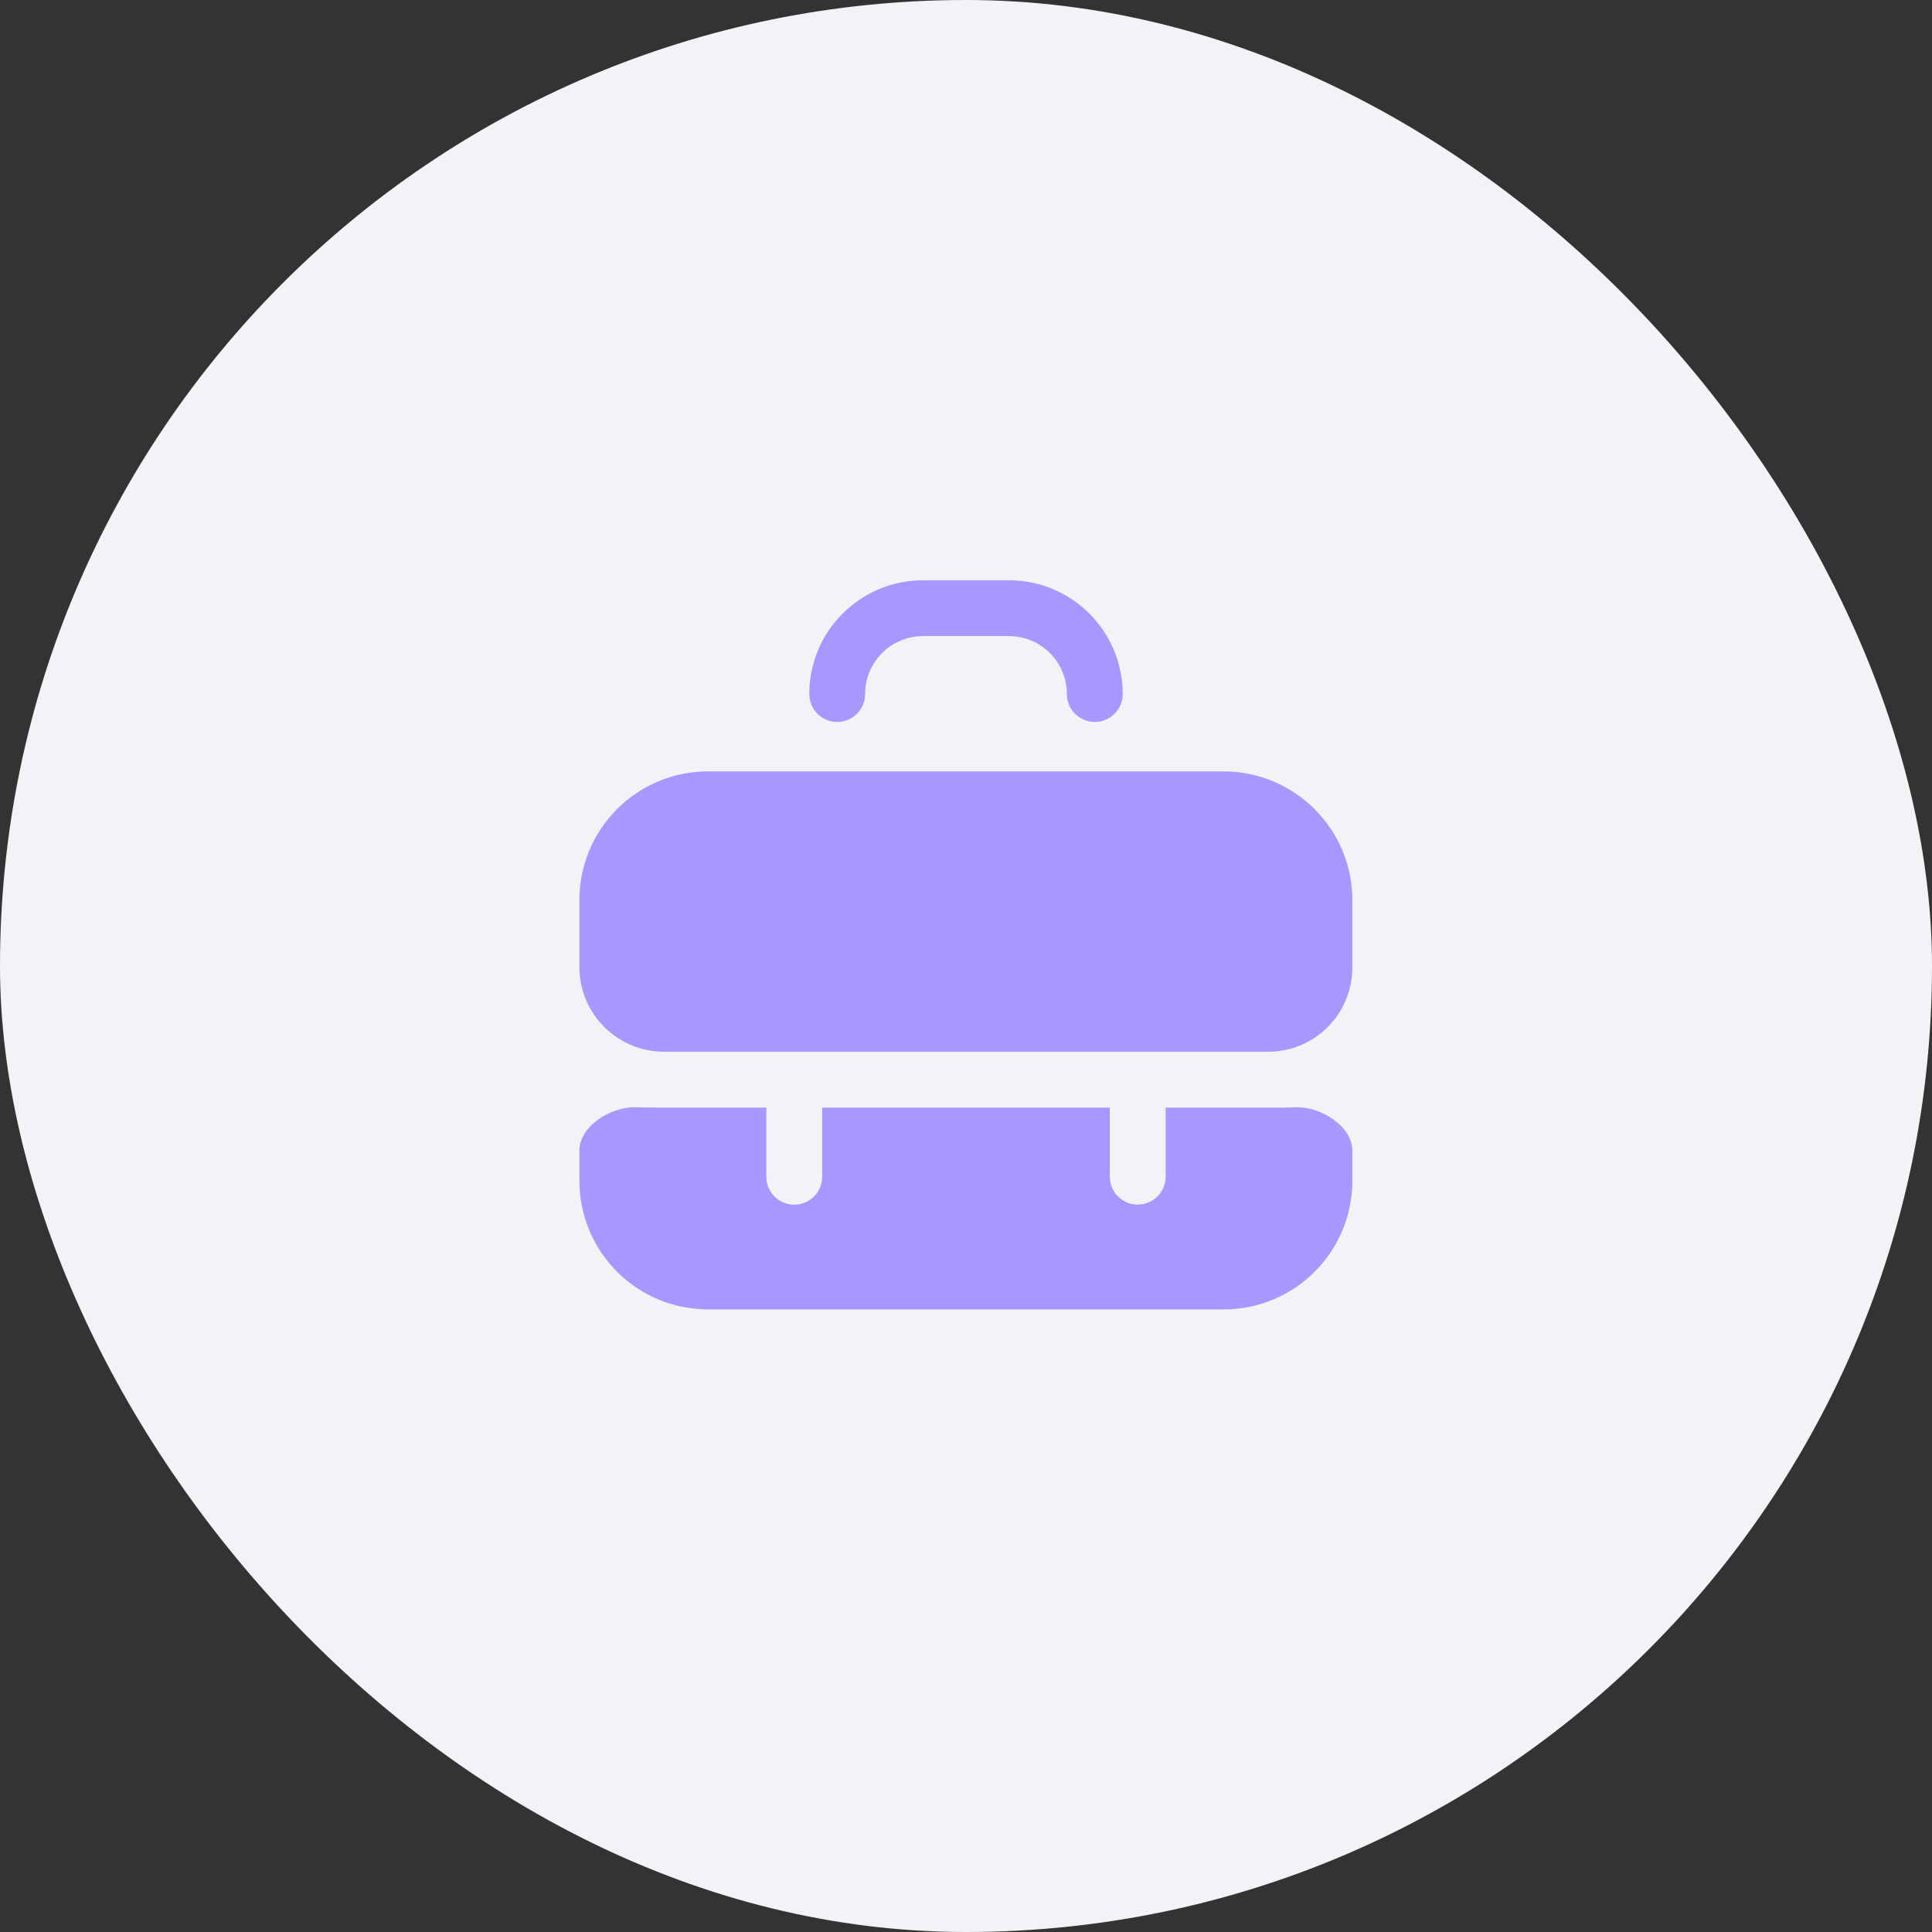
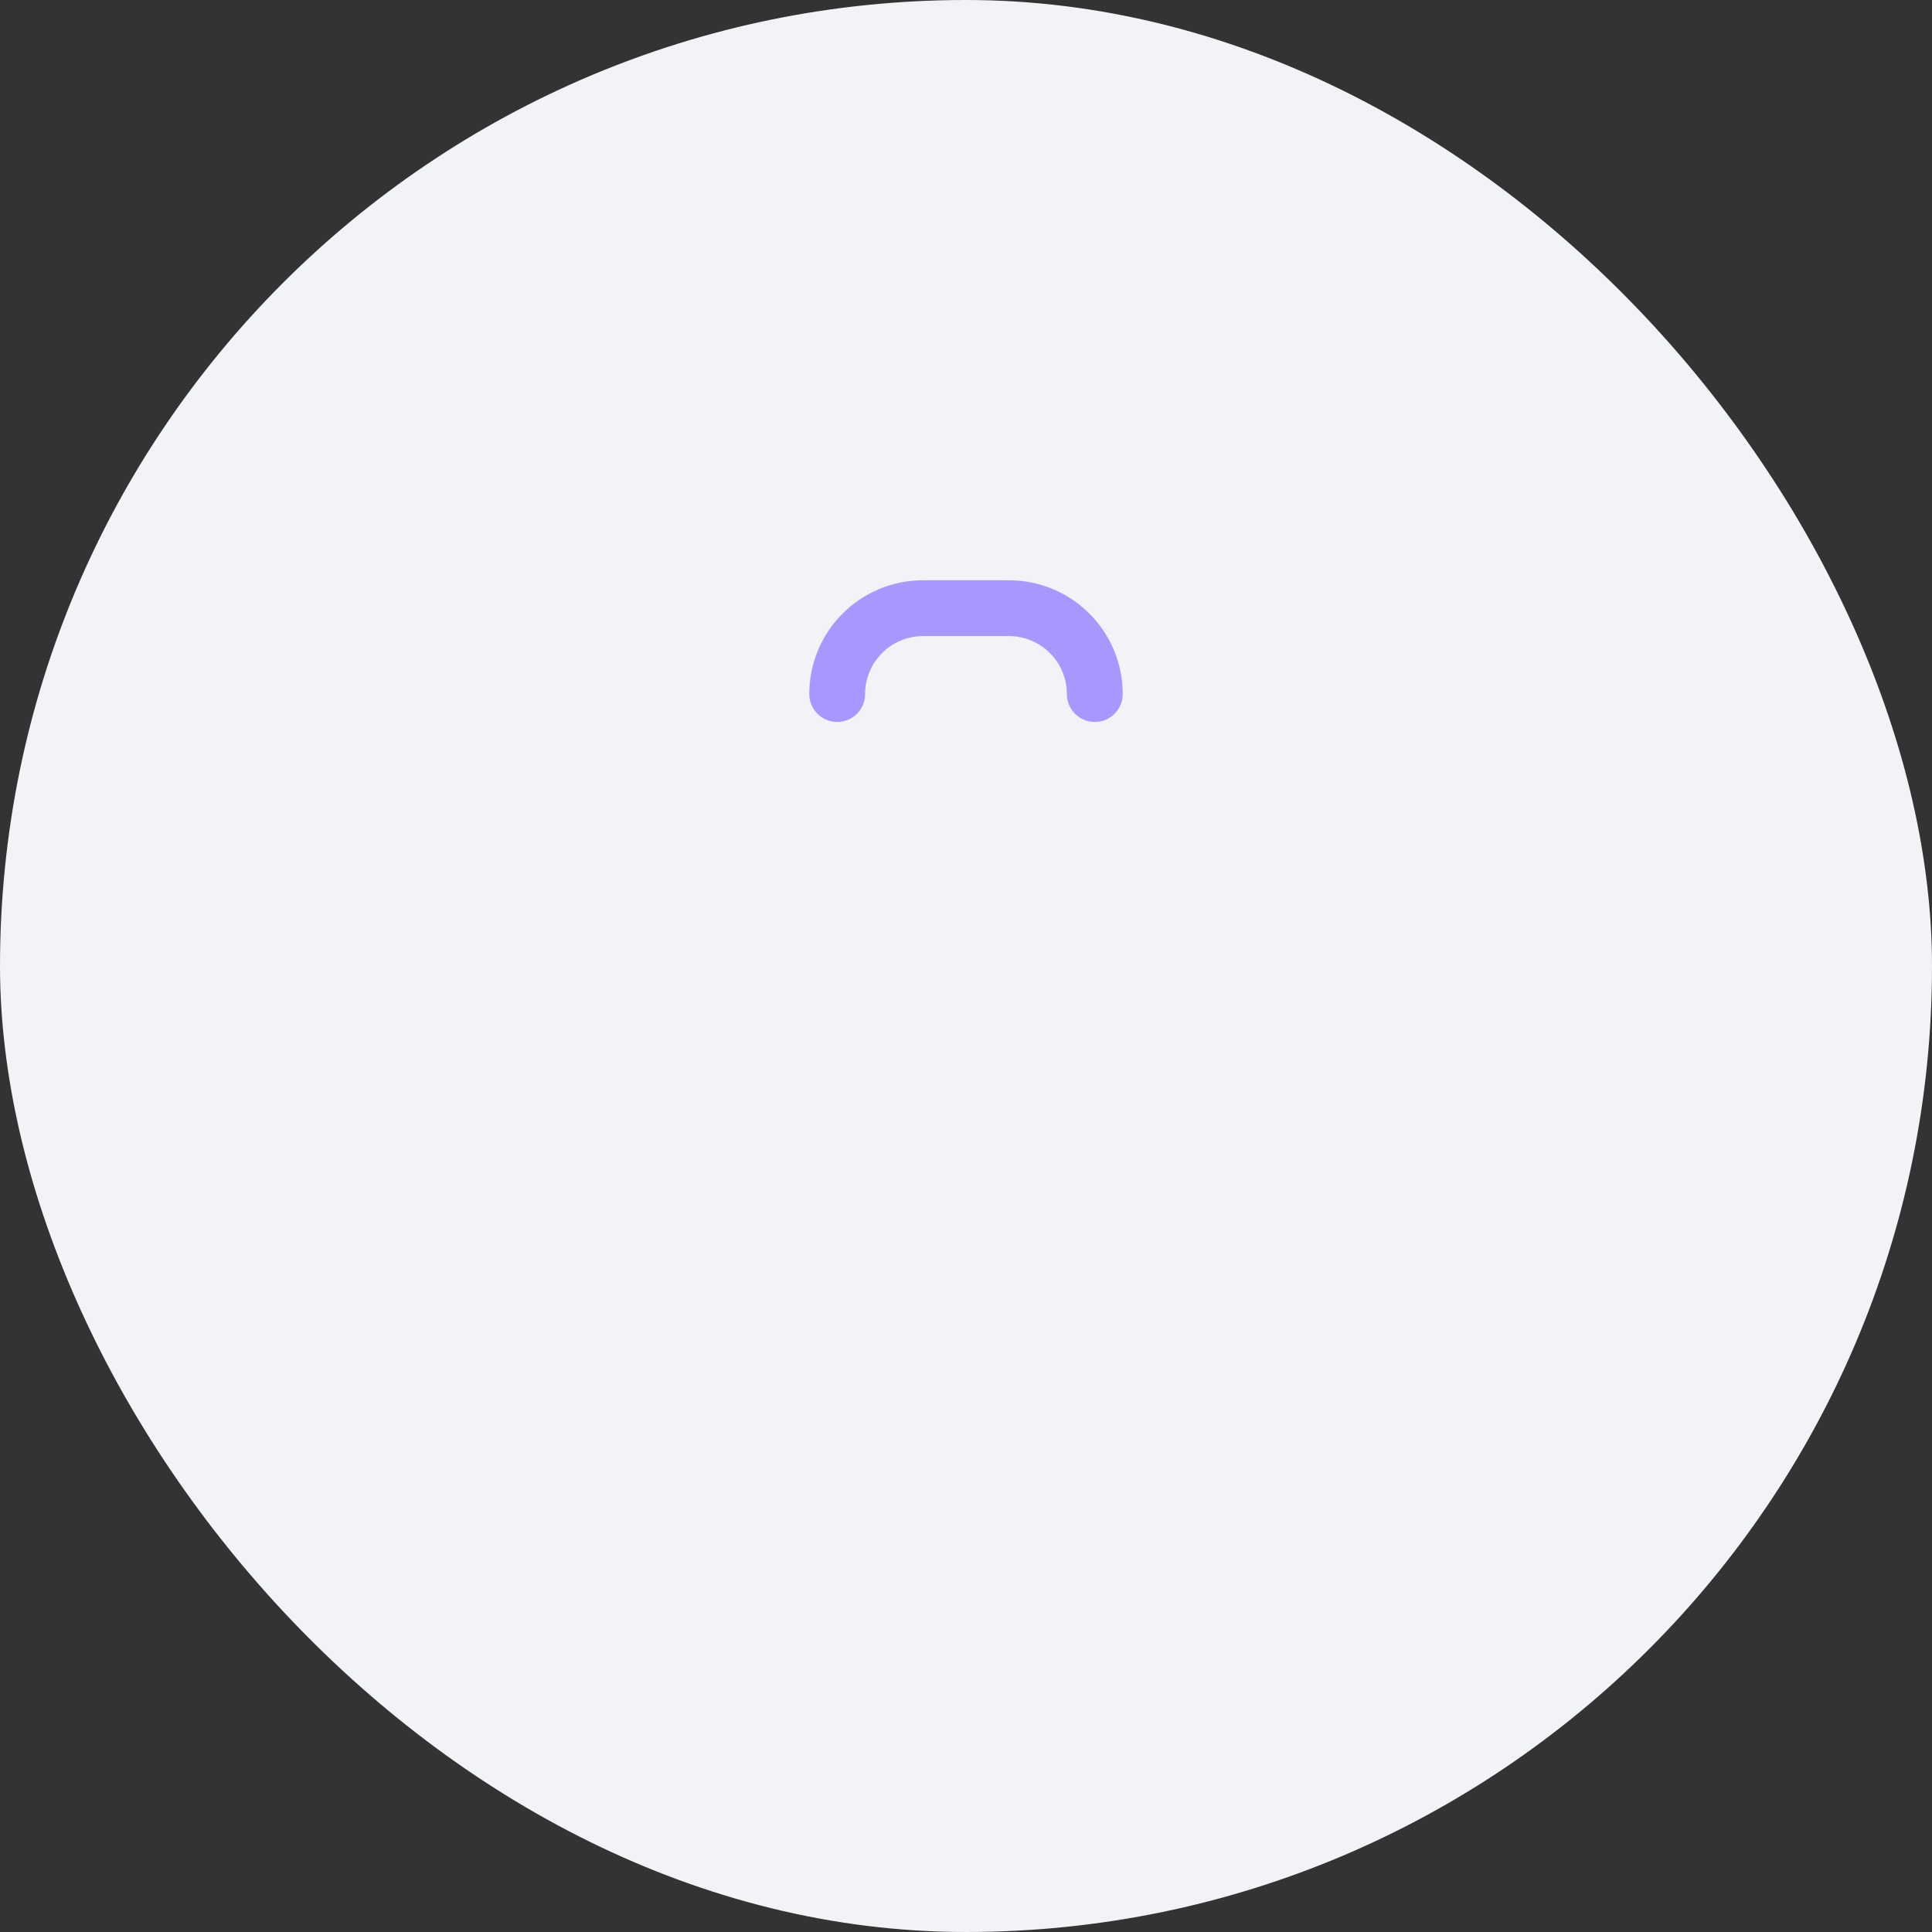
<svg xmlns="http://www.w3.org/2000/svg" width="60" height="60" viewBox="0 0 60 60" fill="none">
  <rect x="0" y="0" width="60" height="60" fill="#333333" stroke="none" />
  <rect width="60" height="60" rx="30" fill="#F1F3F6" />
  <path d="M28.667 18.021C26.715 18.021 25.133 19.603 25.133 21.554C25.133 22.033 25.521 22.421 26 22.421C26.479 22.421 26.867 22.033 26.867 21.554C26.867 20.56 27.672 19.754 28.667 19.754H31.333C32.327 19.754 33.133 20.56 33.133 21.554C33.133 22.033 33.521 22.421 34 22.421C34.479 22.421 34.867 22.033 34.867 21.554C34.867 19.603 33.285 18.021 31.333 18.021H28.667Z" fill="#A798FF" />
-   <path d="M17.994 27.956C17.994 25.743 19.78 23.956 21.994 23.956L37.999 23.956C40.199 23.956 41.999 25.743 41.999 27.956L41.999 30.049C41.999 30.76 41.71 31.439 41.198 31.932C40.711 32.401 40.061 32.663 39.385 32.663H20.624C19.943 32.663 19.289 32.399 18.798 31.926C18.298 31.444 18.009 30.784 17.994 30.091V27.956Z" fill="#A798FF" />
-   <path d="M40.234 34.388C41.003 34.357 41.999 34.968 41.999 35.738V36.665C41.999 38.879 40.212 40.665 37.999 40.665H21.994C19.78 40.665 17.994 38.879 17.994 36.665V35.734C17.994 34.963 18.991 34.354 19.761 34.387C19.996 34.397 20.236 34.397 20.478 34.396L20.624 34.396H23.8V36.546C23.8 37.025 24.188 37.413 24.667 37.413C25.145 37.413 25.533 37.025 25.533 36.546V34.396H34.467V36.544C34.467 37.022 34.855 37.41 35.333 37.41C35.812 37.41 36.2 37.022 36.2 36.544V34.396H39.385L39.543 34.397C39.777 34.397 40.008 34.397 40.234 34.388Z" fill="#A798FF" />
</svg>